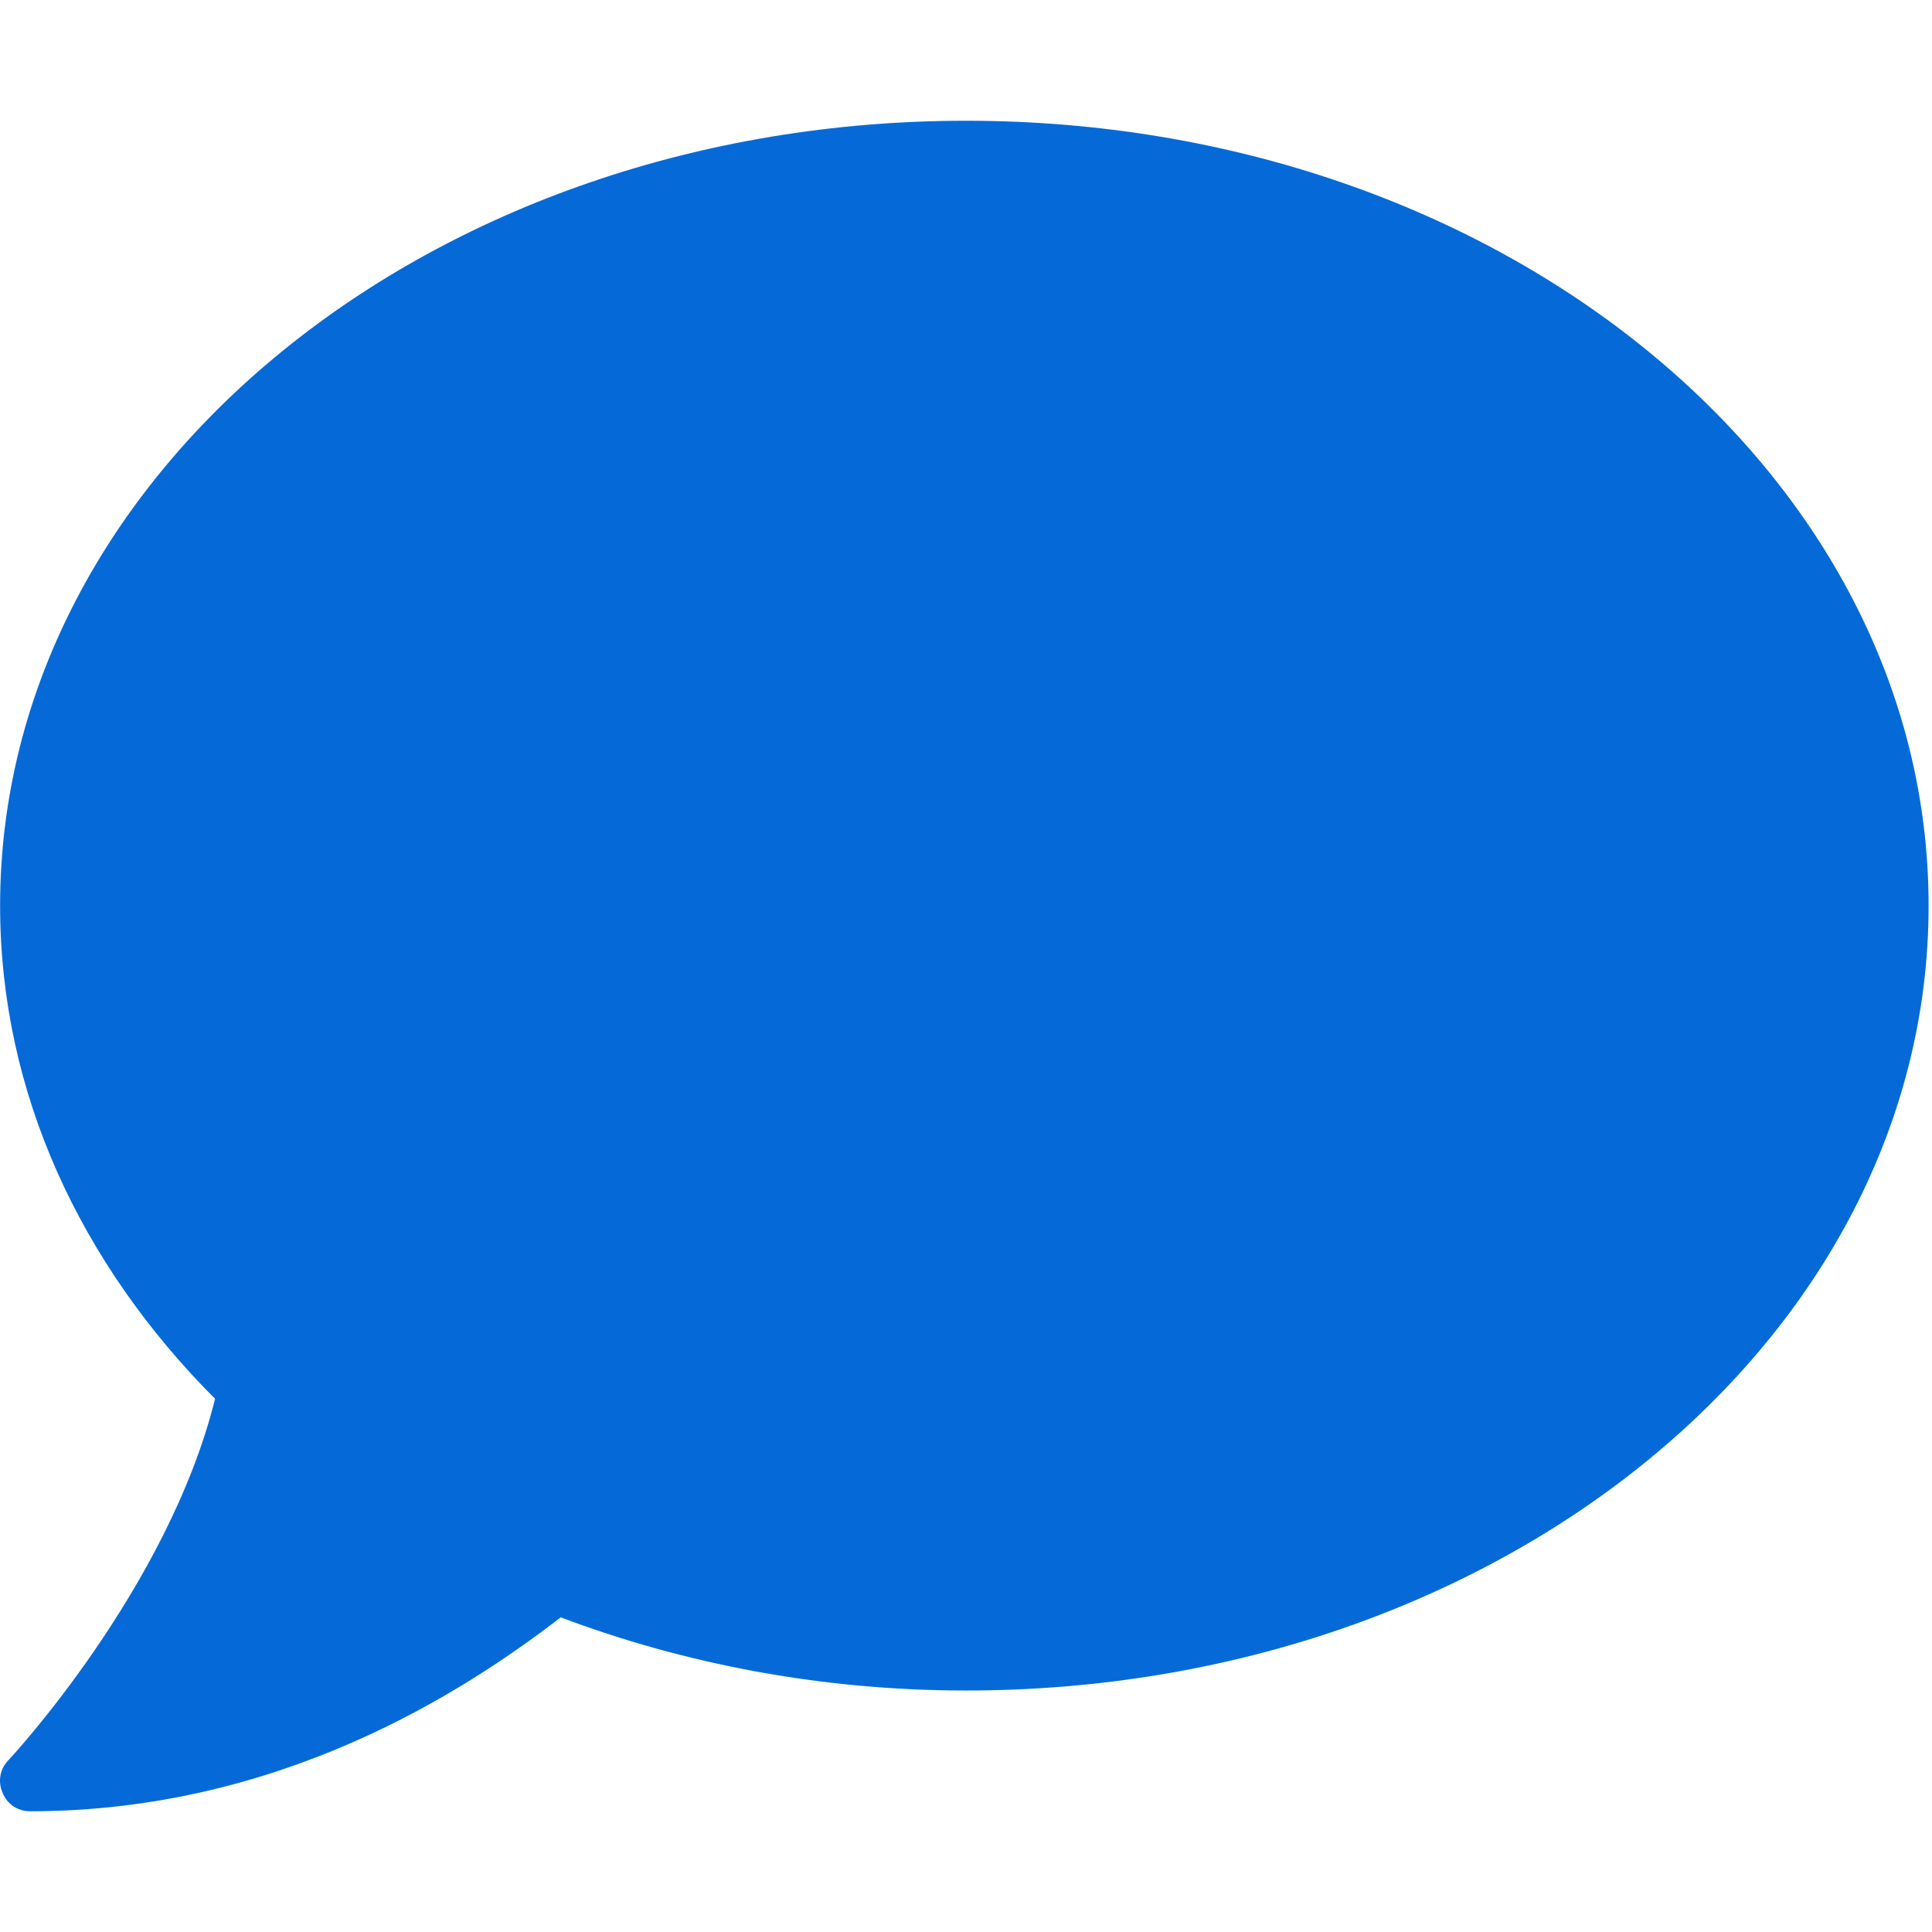
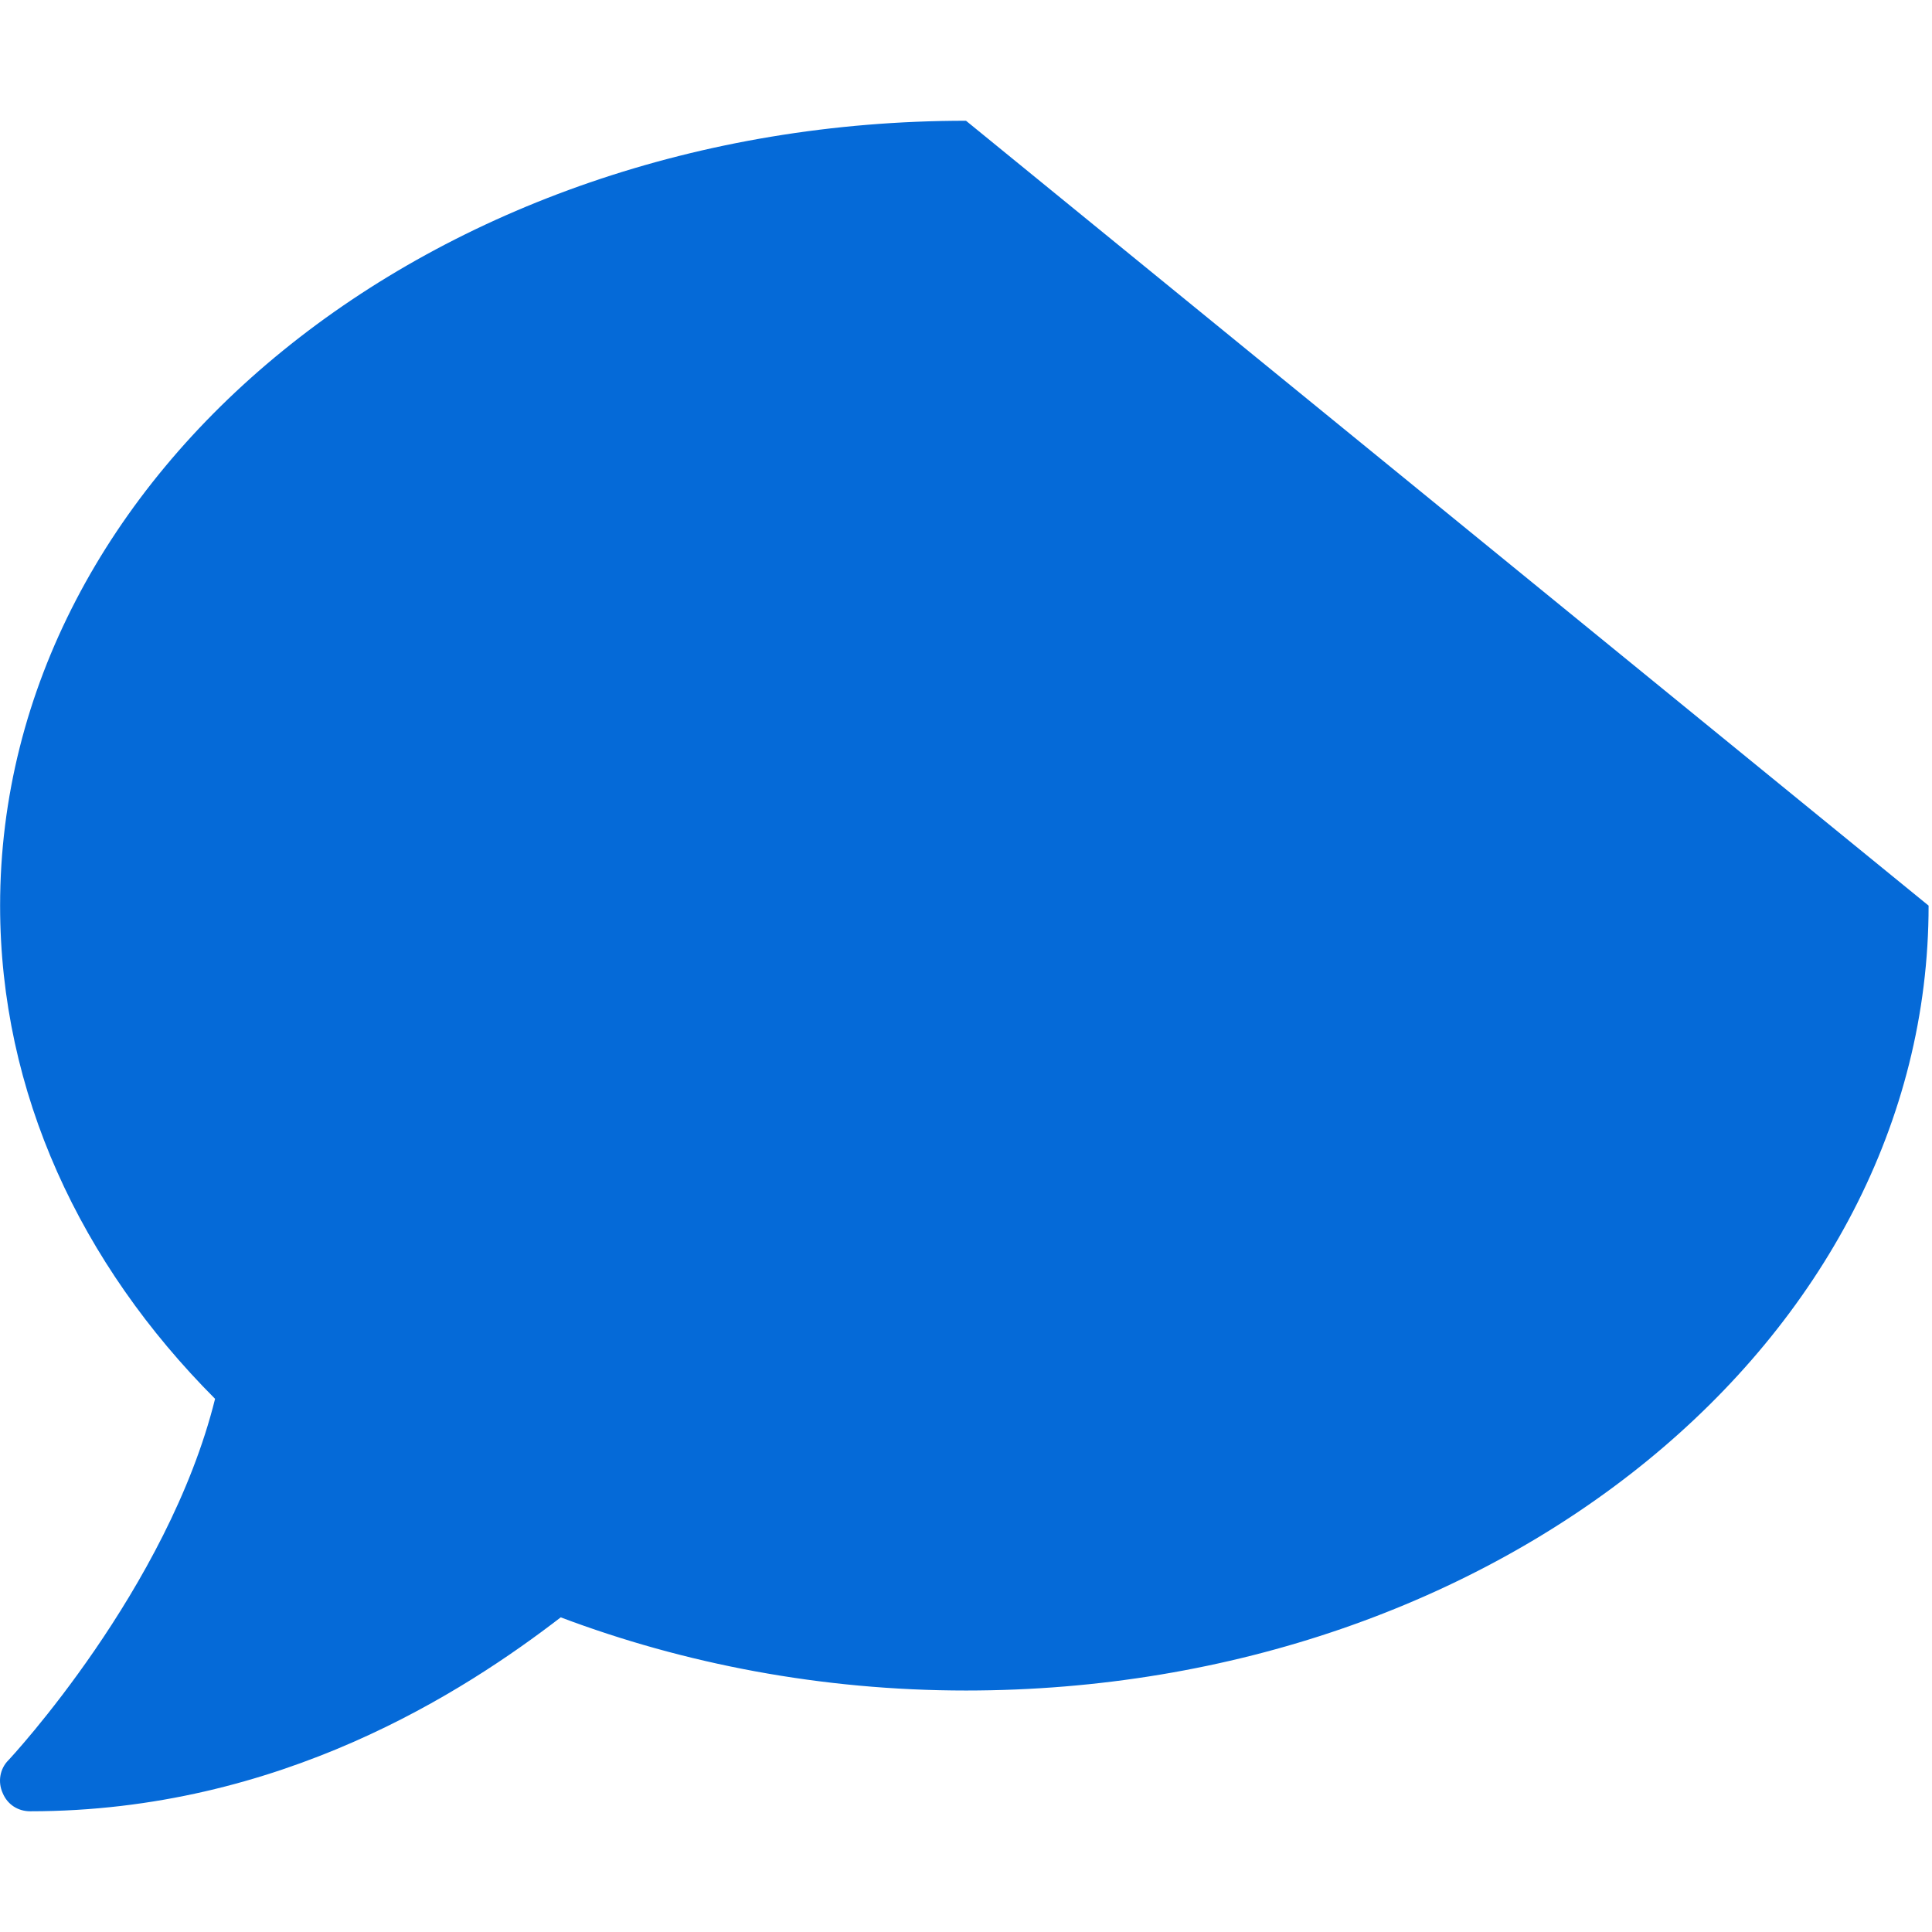
<svg xmlns="http://www.w3.org/2000/svg" version="1.1" id="Capa_1" x="0px" y="0px" width="150px" height="150px" viewBox="0 0 150 150" enable-background="new 0 0 150 150" xml:space="preserve">
-   <path fill="#056AD8" d="M75,9.375c-41.426,0-74.992,27.275-74.992,60.938c0,14.541,6.255,27.826,16.69,38.291  c-3.662,14.758-15.899,27.912-16.046,28.059c-0.659,0.658-0.842,1.68-0.439,2.559c0.367,0.879,1.179,1.405,2.131,1.405  c19.409,0,33.721-9.306,41.191-15.056c9.551,3.6,20.215,5.68,31.465,5.68c41.426,0,74.736-27.284,74.736-60.938  S116.426,9.375,75,9.375z" />
+   <path fill="#056AD8" d="M75,9.375c-41.426,0-74.992,27.275-74.992,60.938c0,14.541,6.255,27.826,16.69,38.291  c-3.662,14.758-15.899,27.912-16.046,28.059c-0.659,0.658-0.842,1.68-0.439,2.559c0.367,0.879,1.179,1.405,2.131,1.405  c19.409,0,33.721-9.306,41.191-15.056c9.551,3.6,20.215,5.68,31.465,5.68c41.426,0,74.736-27.284,74.736-60.938  z" />
</svg>